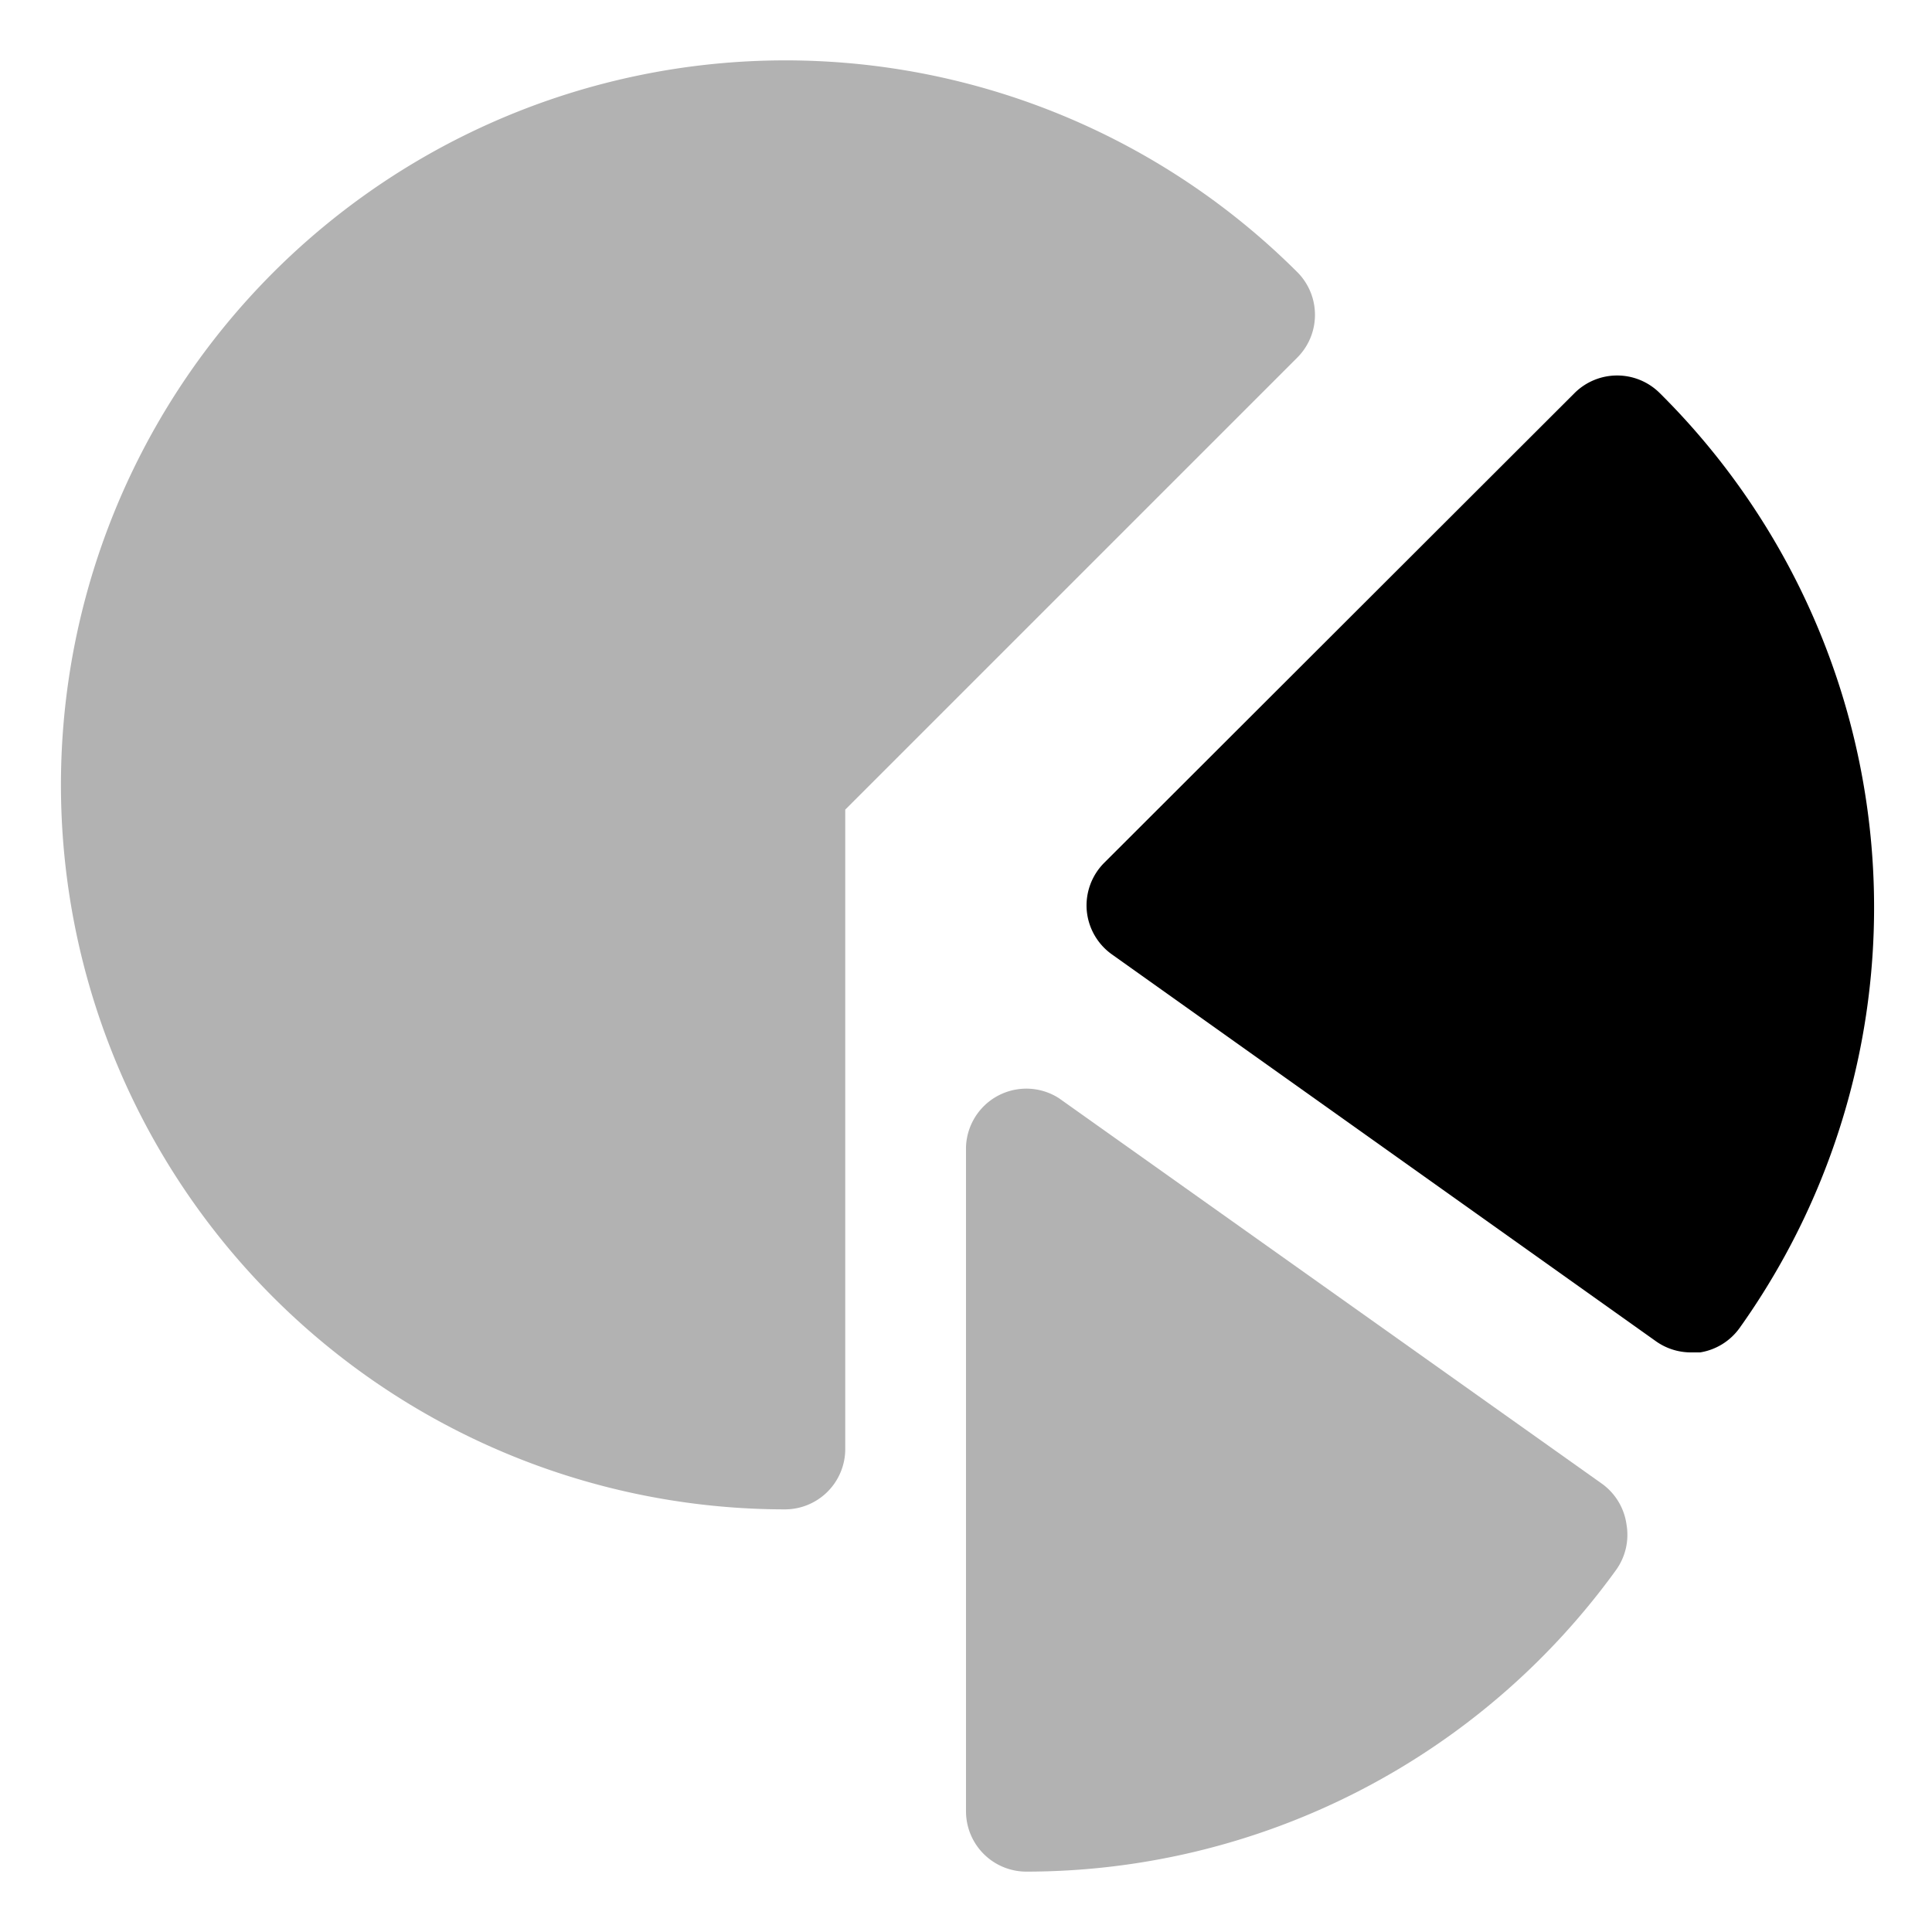
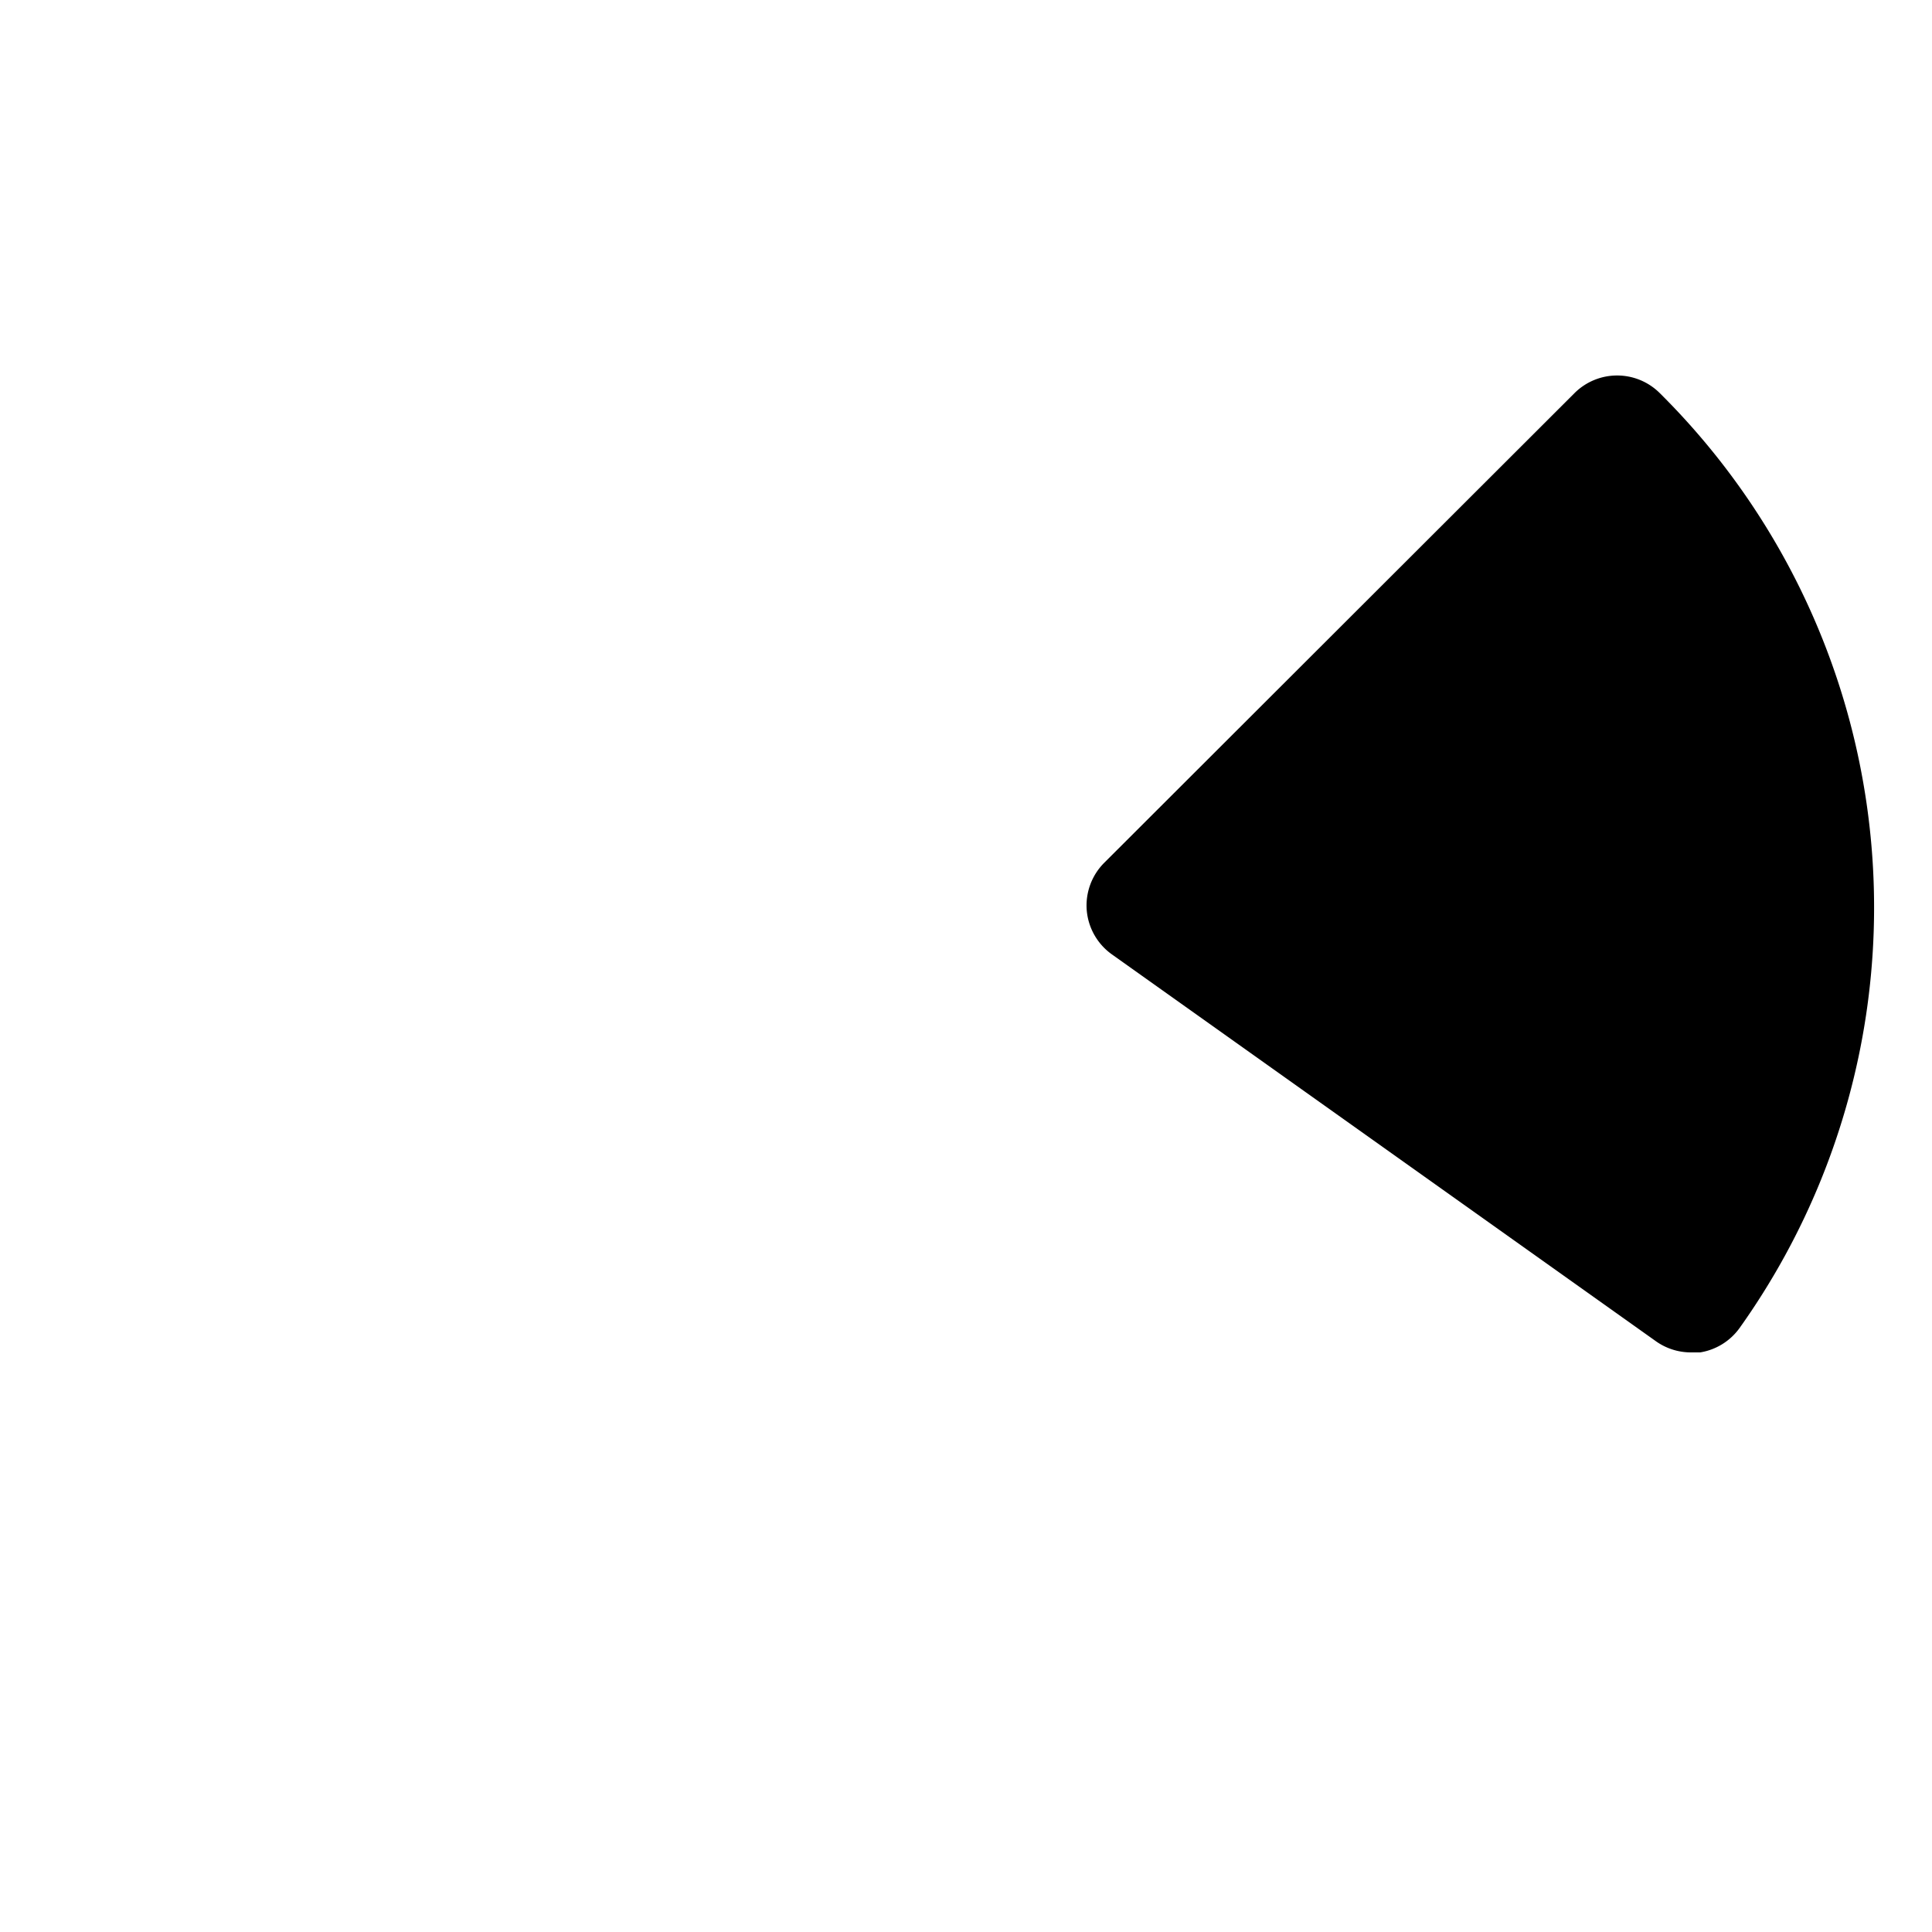
<svg xmlns="http://www.w3.org/2000/svg" width="800px" height="800px" viewBox="0 0 32 32" id="OBJECT">
  <defs>
    <style>.cls-1{fill:#b2b2b2;}</style>
  </defs>
  <title />
-   <path class="cls-1" d="M21.49,4.51A12,12,0,1,0,13,25a1,1,0,0,0,1-1V13.41l7.49-7.49a1,1,0,0,0,.29-.7A1,1,0,0,0,21.49,4.51Z" />
  <path d="M27.49,6.51a1,1,0,0,0-1.41,0l-7.79,7.78a1,1,0,0,0-.29.79,1,1,0,0,0,.42.73l9,6.4a1,1,0,0,0,.58.19l.16,0a1,1,0,0,0,.65-.4A12,12,0,0,0,27.49,6.51Z" />
-   <path class="cls-1" d="M26.54,24.58l-9-6.39A1,1,0,0,0,16,19V30a1,1,0,0,0,1,1,12.06,12.06,0,0,0,9.77-5,1,1,0,0,0,.17-.75A1,1,0,0,0,26.54,24.58Z" />
</svg>